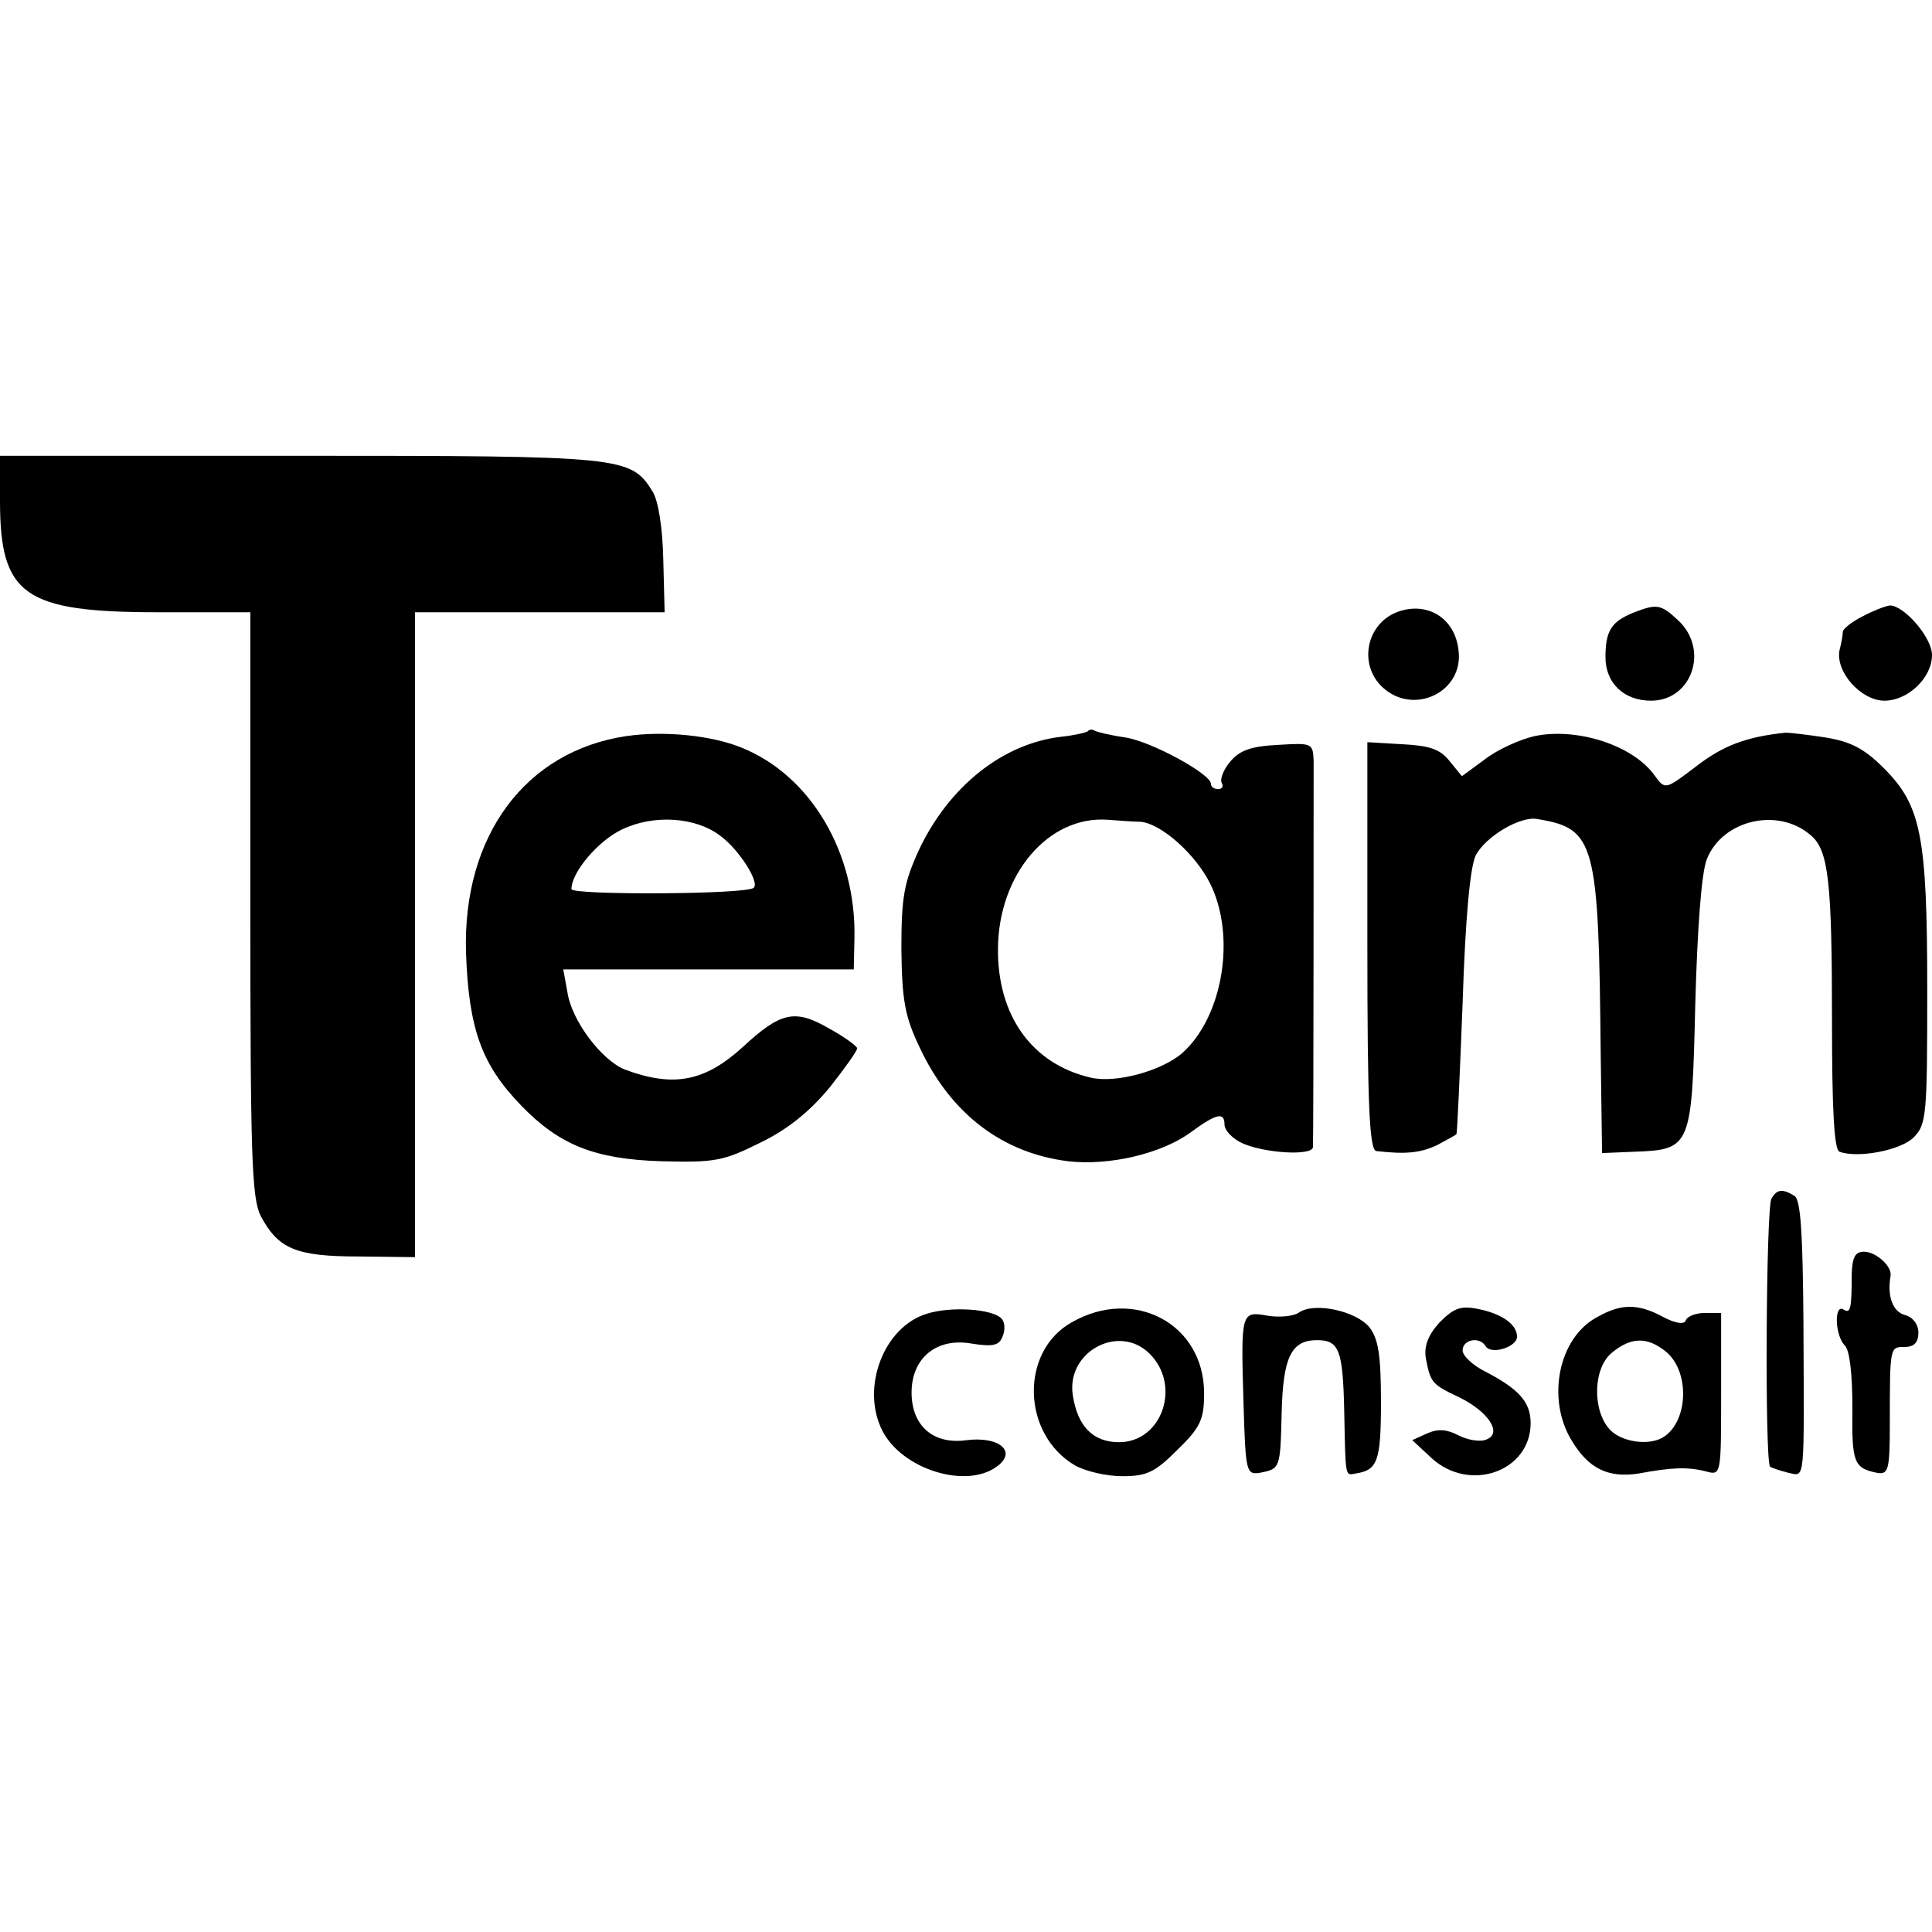
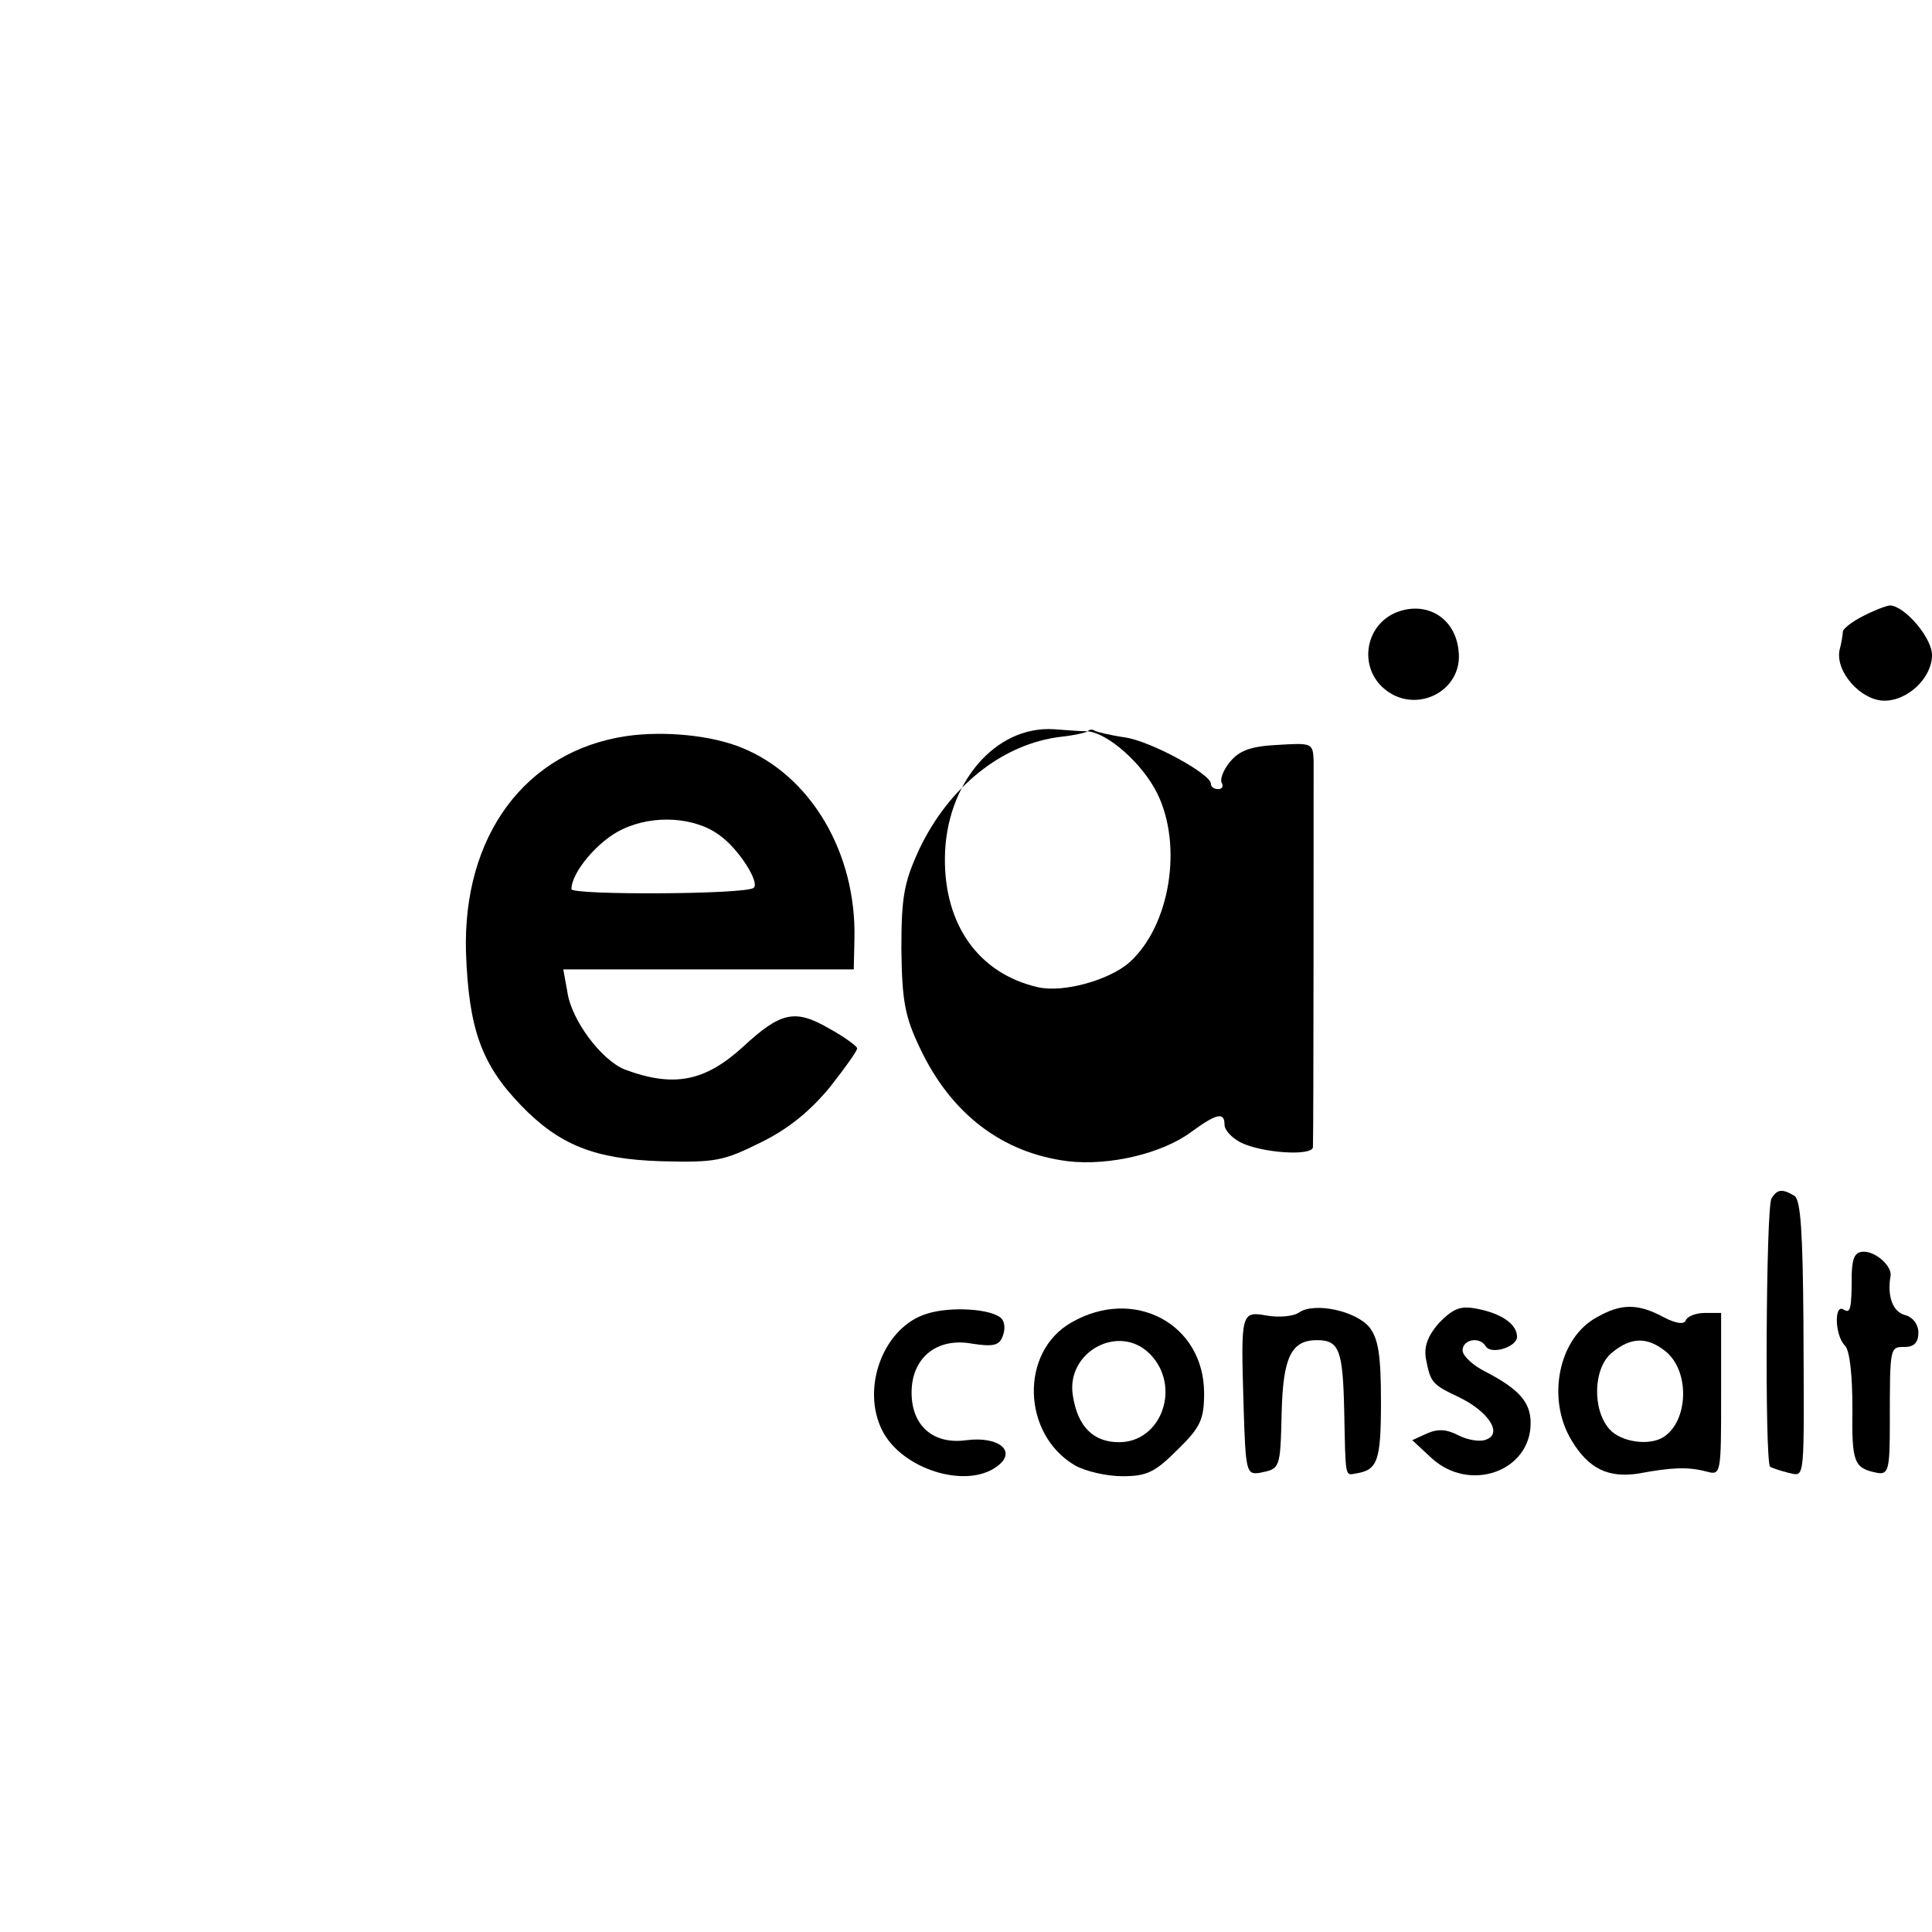
<svg xmlns="http://www.w3.org/2000/svg" version="1.0" width="284pt" height="284pt" viewBox="0 0 284 284" preserveAspectRatio="xMidYMid meet">
  <g transform="translate(0,284) scale(0.1,-0.1)" fill="#000000" stroke="none">
-     <path d="M0 2104 c0 -139 35 -164 233 -164 l135 0 0 -428 c0 -370 2 -432 15 -459 26 -49 52 -60 145 -60 l82 -1 0 474 0 474 184 0 183 0 -2 78 c-1 45 -7 86 -16 100 -32 51 -43 52 -518 52 l-441 0 0 -66z" />
    <path d="M2053 1940 c-45 -18 -56 -77 -21 -110 46 -43 120 -7 112 54 -5 48 -47 73 -91 56z" />
-     <path d="M2400 1939 c-31 -13 -40 -26 -40 -65 0 -38 27 -64 67 -64 60 0 86 75 40 118 -26 24 -31 25 -67 11z" />
    <path d="M2738 1934 c-16 -8 -28 -18 -29 -22 0 -4 -2 -17 -5 -28 -6 -32 32 -74 66 -74 35 0 70 34 70 67 0 26 -41 73 -62 73 -7 -1 -25 -8 -40 -16z" />
    <path d="M921 1758 c-149 -22 -241 -147 -236 -318 4 -113 23 -165 81 -225 56 -58 108 -79 206 -82 79 -2 91 0 147 28 41 20 73 47 101 81 22 28 40 53 40 57 0 3 -19 17 -41 29 -50 29 -71 25 -127 -27 -56 -51 -102 -60 -174 -33 -34 14 -78 72 -84 114 l-6 33 214 0 213 0 1 45 c3 126 -64 240 -166 281 -44 18 -113 25 -169 17z m137 -146 c28 -20 59 -69 50 -77 -10 -10 -268 -11 -268 -2 0 25 40 72 75 88 46 22 107 18 143 -9z" />
-     <path d="M1599 1765 c-3 -2 -20 -6 -39 -8 -86 -10 -165 -73 -209 -166 -22 -48 -26 -69 -26 -146 1 -76 5 -99 27 -145 46 -98 122 -155 218 -167 60 -7 138 11 181 43 37 27 49 30 49 11 0 -8 10 -19 23 -26 31 -16 107 -21 107 -7 1 16 1 537 1 568 -1 26 -3 26 -53 23 -39 -2 -56 -8 -70 -25 -10 -12 -15 -26 -12 -31 3 -5 0 -9 -5 -9 -6 0 -11 3 -11 8 0 14 -87 62 -126 68 -21 3 -42 8 -45 10 -3 2 -8 2 -10 -1z m78 -133 c30 -3 80 -47 102 -91 38 -77 19 -194 -40 -248 -30 -27 -99 -46 -136 -37 -86 20 -137 91 -136 190 1 109 74 195 161 189 15 -1 37 -3 49 -3z" />
-     <path d="M2256 1758 c-22 -5 -55 -20 -73 -34 l-34 -25 -18 22 c-14 18 -30 23 -70 25 l-51 3 0 -300 c0 -232 3 -299 13 -301 43 -5 65 -3 90 9 15 8 28 15 28 16 1 1 5 88 9 192 4 126 11 199 19 217 14 28 66 59 91 54 85 -14 90 -33 93 -346 l2 -145 48 2 c83 3 84 7 89 216 3 111 9 194 17 214 23 58 105 77 153 35 26 -22 31 -68 31 -274 0 -127 3 -188 11 -191 27 -10 90 2 109 21 19 19 20 33 20 216 0 228 -9 272 -64 327 -29 29 -49 39 -86 45 -26 4 -52 7 -58 7 -58 -6 -92 -19 -131 -49 -46 -35 -46 -35 -61 -15 -31 45 -114 72 -177 59z" />
+     <path d="M1599 1765 c-3 -2 -20 -6 -39 -8 -86 -10 -165 -73 -209 -166 -22 -48 -26 -69 -26 -146 1 -76 5 -99 27 -145 46 -98 122 -155 218 -167 60 -7 138 11 181 43 37 27 49 30 49 11 0 -8 10 -19 23 -26 31 -16 107 -21 107 -7 1 16 1 537 1 568 -1 26 -3 26 -53 23 -39 -2 -56 -8 -70 -25 -10 -12 -15 -26 -12 -31 3 -5 0 -9 -5 -9 -6 0 -11 3 -11 8 0 14 -87 62 -126 68 -21 3 -42 8 -45 10 -3 2 -8 2 -10 -1z c30 -3 80 -47 102 -91 38 -77 19 -194 -40 -248 -30 -27 -99 -46 -136 -37 -86 20 -137 91 -136 190 1 109 74 195 161 189 15 -1 37 -3 49 -3z" />
    <path d="M2604 1078 c-8 -13 -10 -386 -2 -394 3 -2 15 -6 27 -9 25 -5 23 -19 22 224 -1 128 -4 177 -13 183 -18 11 -26 10 -34 -4z" />
    <path d="M2722 968 c0 -54 -2 -59 -12 -53 -14 9 -13 -38 2 -53 7 -7 11 -42 11 -92 -1 -80 2 -88 36 -95 17 -3 19 4 19 73 0 113 0 112 22 112 14 0 20 7 20 21 0 12 -8 23 -20 26 -18 5 -26 28 -21 57 3 14 -21 36 -39 36 -13 0 -17 -8 -18 -32z" />
    <path d="M1363 909 c-64 -19 -98 -109 -66 -172 29 -57 123 -86 168 -53 31 22 4 45 -44 39 -49 -7 -81 21 -81 70 0 51 37 81 88 72 32 -5 41 -3 46 11 4 10 3 21 -2 26 -14 14 -74 18 -109 7z" />
    <path d="M1575 896 c-76 -43 -73 -164 5 -210 16 -9 47 -16 70 -16 36 0 48 6 81 39 34 33 39 45 39 83 0 102 -103 157 -195 104z m115 -46 c47 -47 18 -130 -45 -130 -38 0 -61 23 -68 69 -10 64 68 106 113 61z" />
    <path d="M1910 911 c-8 -6 -29 -8 -47 -5 -39 7 -39 5 -35 -131 3 -99 4 -103 24 -100 30 6 30 6 32 88 2 82 14 107 52 107 33 0 38 -15 40 -105 2 -98 1 -94 17 -91 32 5 37 18 37 105 0 70 -4 93 -17 110 -20 24 -80 37 -103 22z" />
    <path d="M2116 896 c-17 -19 -23 -35 -20 -53 7 -36 9 -38 49 -57 43 -21 64 -53 40 -62 -9 -4 -27 -1 -41 6 -17 9 -30 10 -46 3 l-22 -10 28 -26 c56 -52 146 -20 146 51 0 31 -17 50 -67 76 -18 9 -33 23 -33 31 0 16 25 21 34 6 8 -13 46 -1 46 14 0 18 -22 34 -58 41 -25 5 -35 1 -56 -20z" />
    <path d="M2348 904 c-57 -30 -75 -120 -38 -181 25 -42 54 -56 99 -49 48 9 72 10 99 3 22 -6 22 -5 22 114 l0 119 -24 0 c-13 0 -26 -5 -28 -11 -2 -6 -14 -5 -33 5 -37 20 -62 20 -97 0z m101 -51 c35 -29 33 -101 -3 -125 -21 -14 -63 -8 -80 11 -26 29 -24 91 4 113 28 23 52 23 79 1z" />
  </g>
</svg>